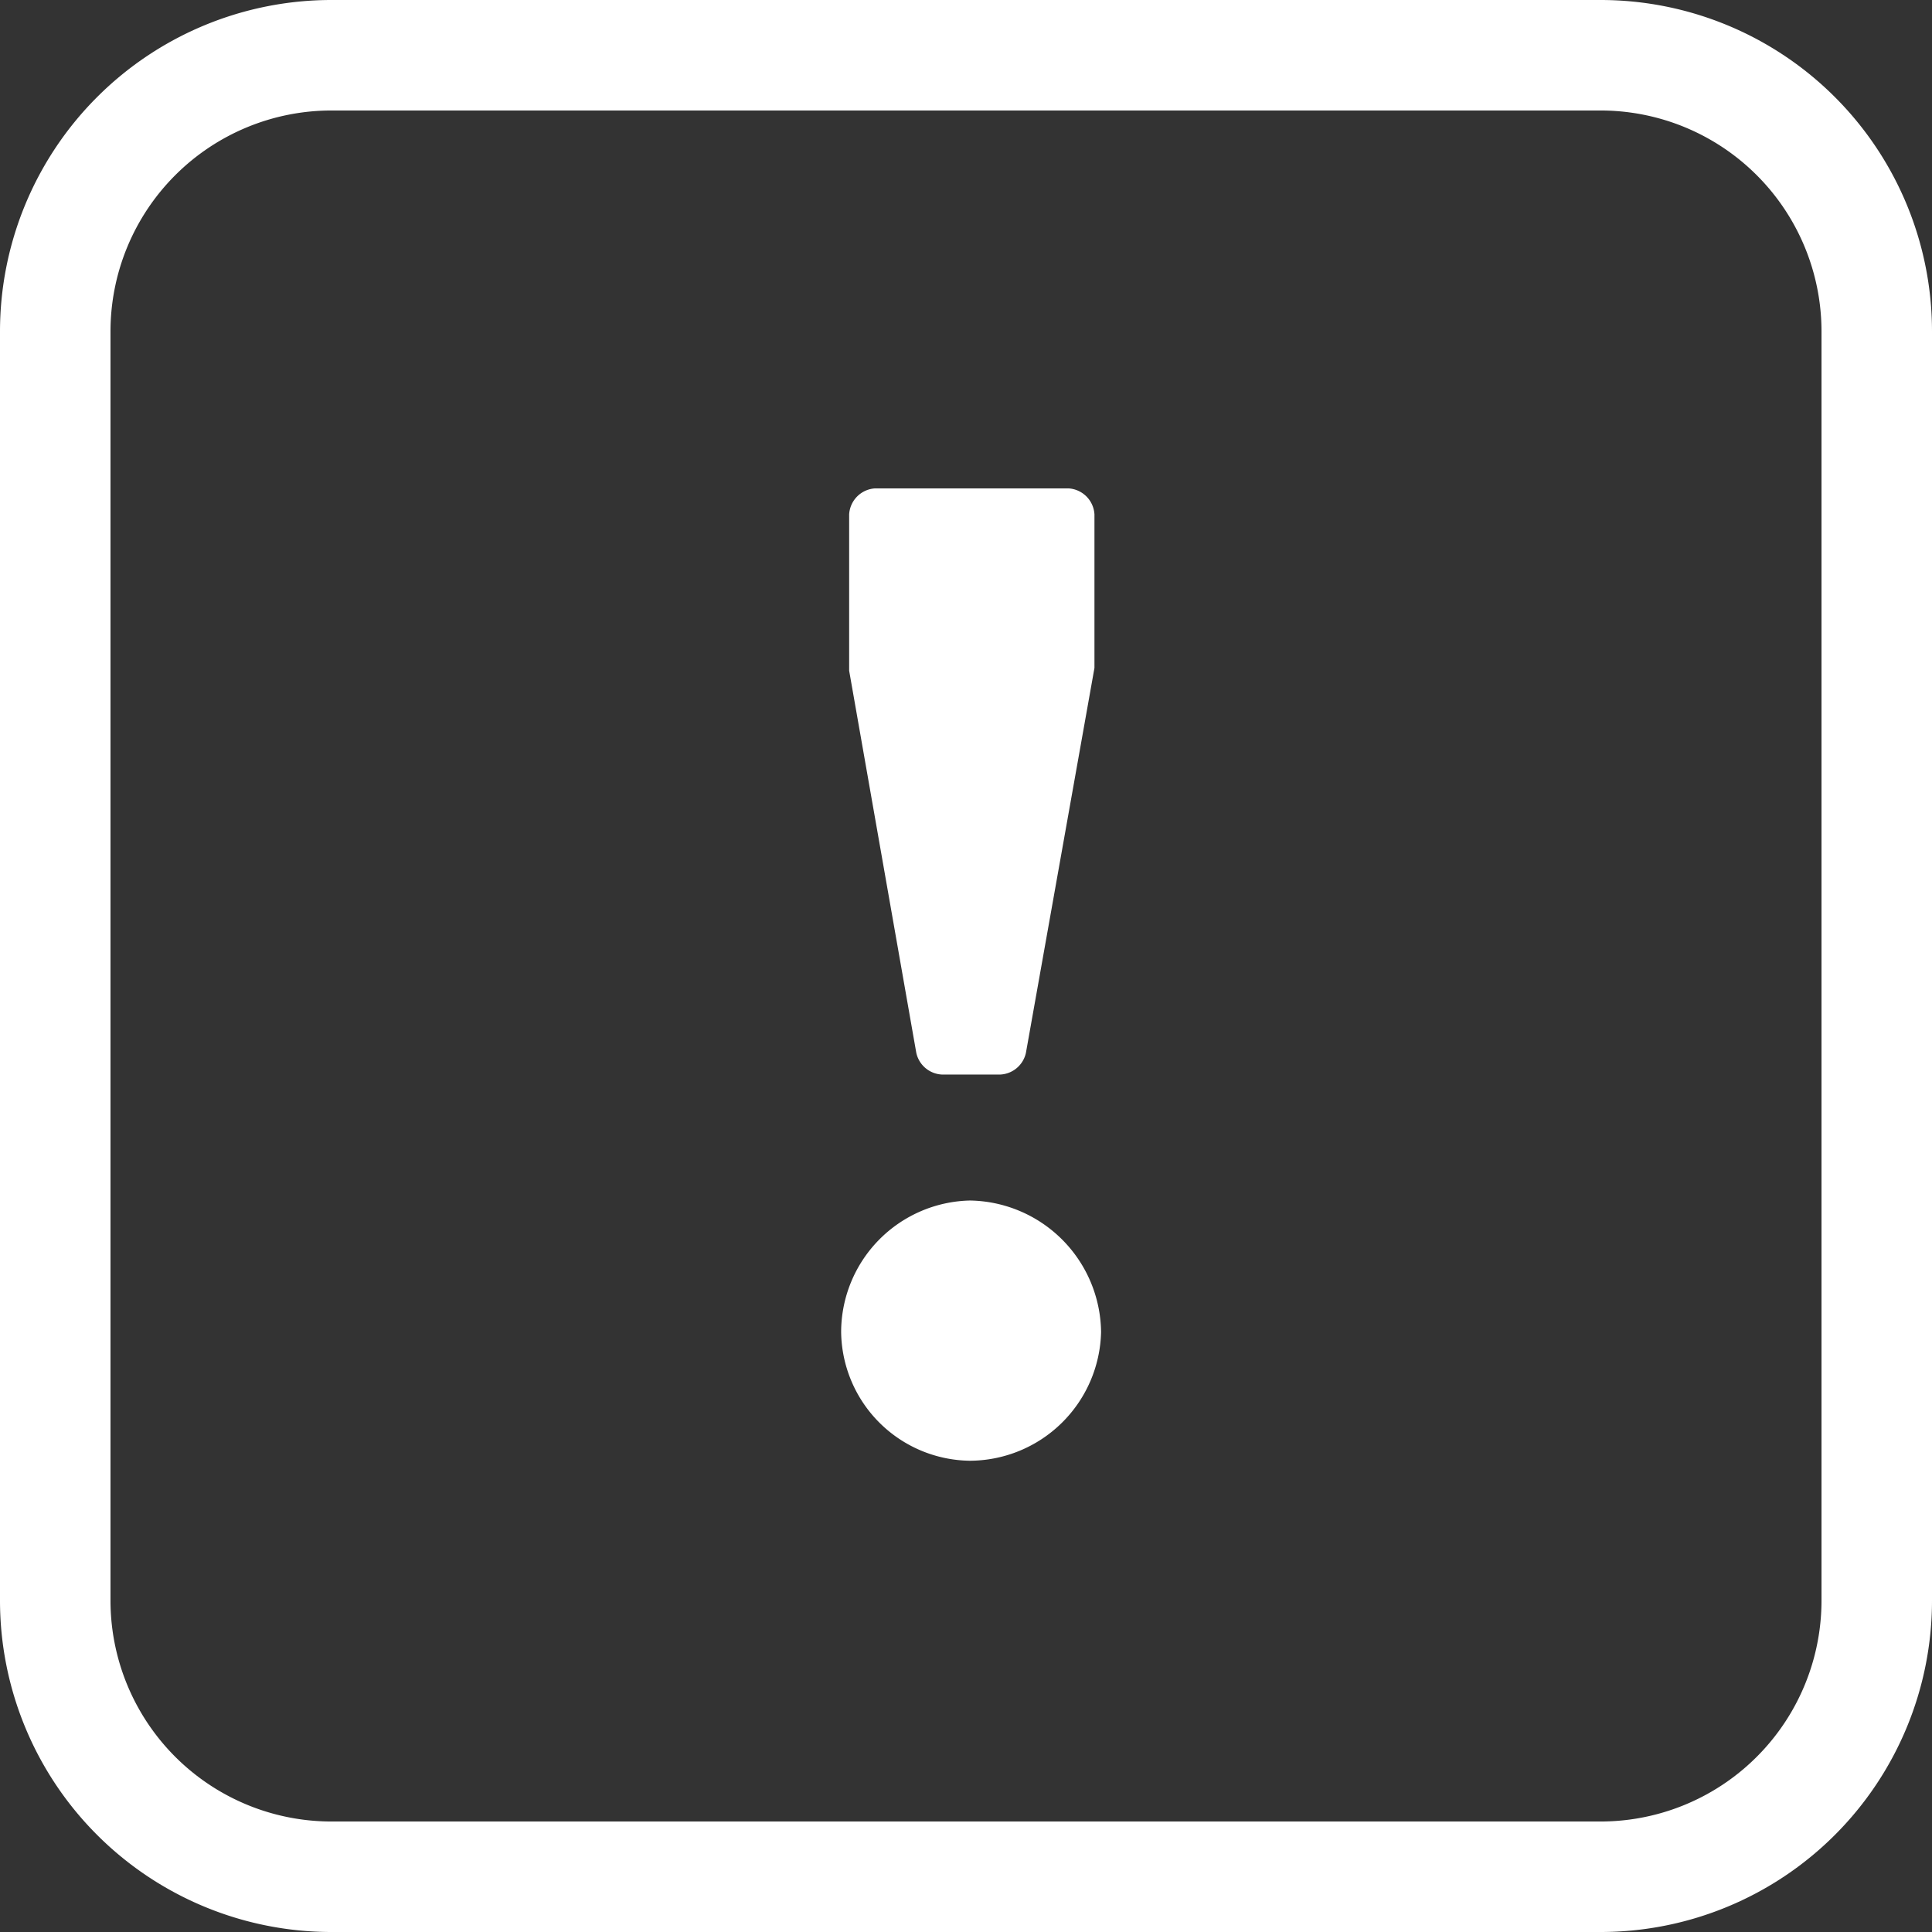
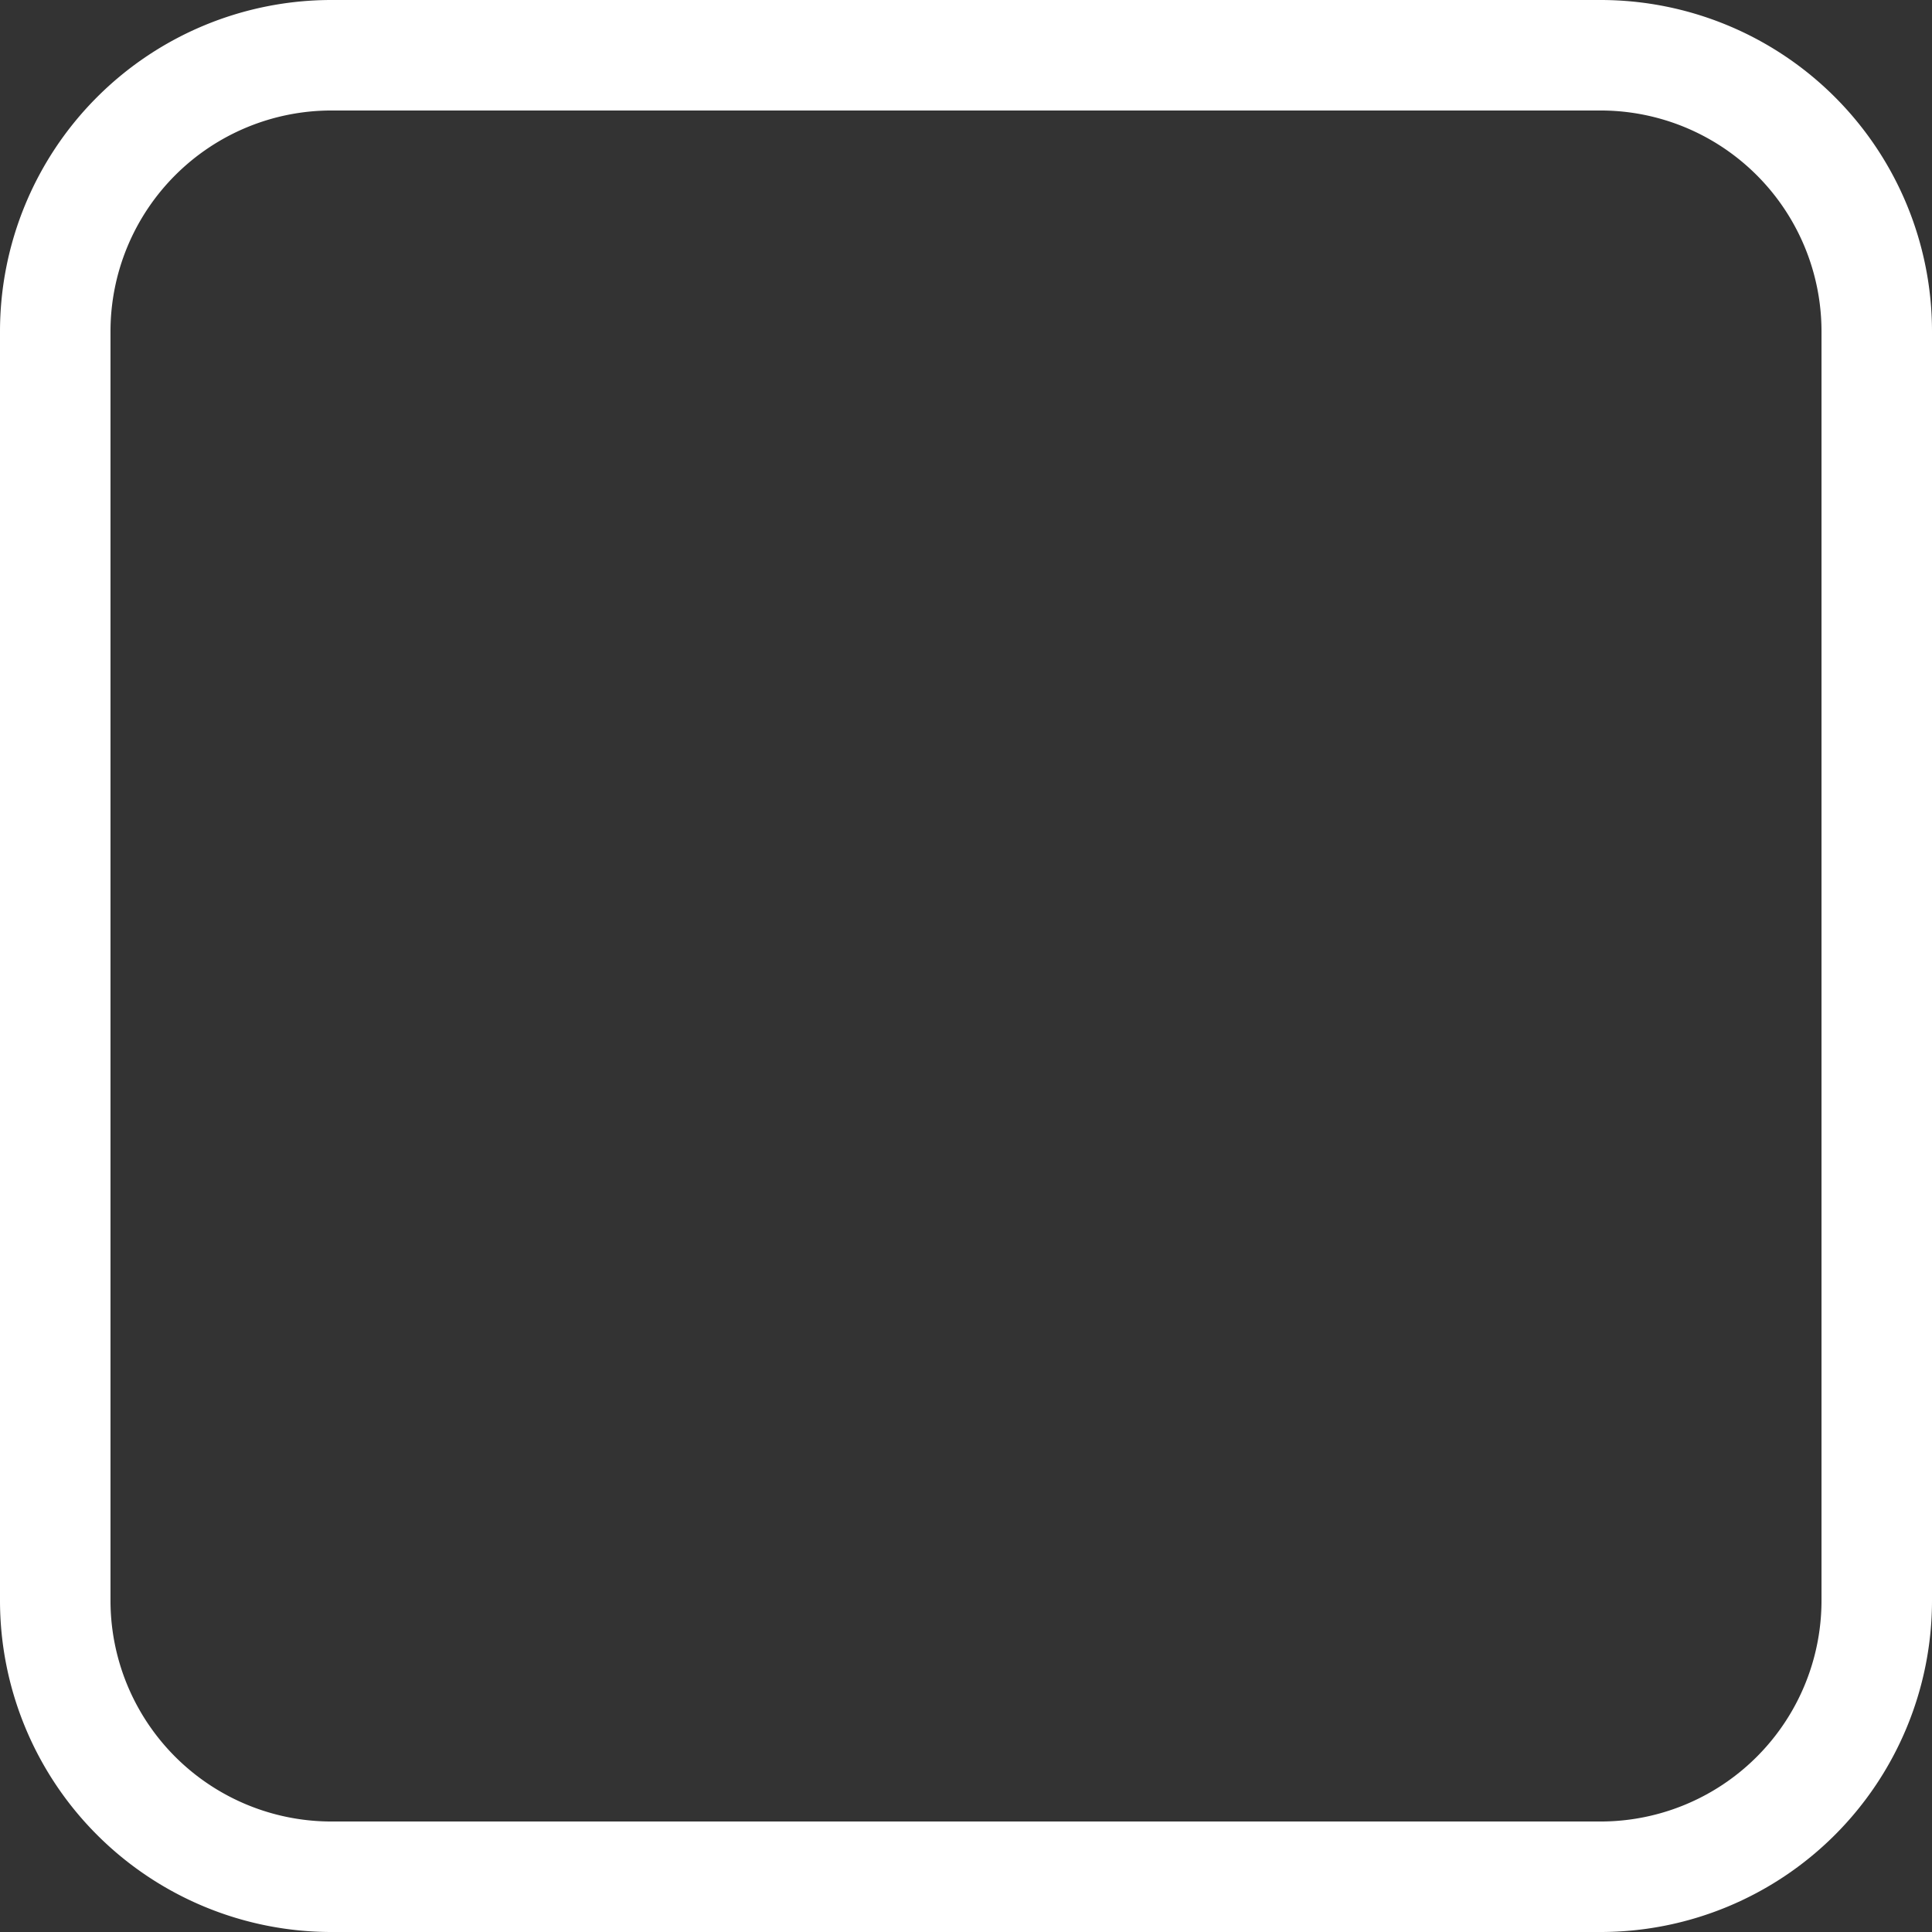
<svg xmlns="http://www.w3.org/2000/svg" viewBox="0 0 69.94 69.94">
  <rect x="0" y="0" width="69.94" height="69.94" fill="#333333" stroke="none" />
  <defs>
    <style>.cls-1{fill:#fff;}</style>
  </defs>
  <title>Asset 28</title>
  <g id="Layer_2" data-name="Layer 2">
    <g id="Layer_1-2" data-name="Layer 1">
      <path class="cls-1" d="M57.94,69.94H12a12,12,0,0,1-12-12V12A12,12,0,0,1,12,0H57.94a12,12,0,0,1,12,12V57.94A12,12,0,0,1,57.94,69.94ZM12,4a8,8,0,0,0-8,8V57.94a8,8,0,0,0,8,8H57.94a8,8,0,0,0,8-8V12a8,8,0,0,0-8-8Z" />
-       <path class="cls-1" d="M35.11,43.46a4.82,4.82,0,0,1,4.75,4.76,4.77,4.77,0,0,1-4.75,4.66,4.72,4.72,0,0,1-4.66-4.66A4.77,4.77,0,0,1,35.11,43.46Zm-1.94-5.35L30.74,24.28V18.62a1,1,0,0,1,.94-.94h7a1,1,0,0,1,.94.94v5.56L37.14,38.11a1,1,0,0,1-.94.79H34.11A1,1,0,0,1,33.17,38.11Z" />
    </g>
  </g>
</svg>